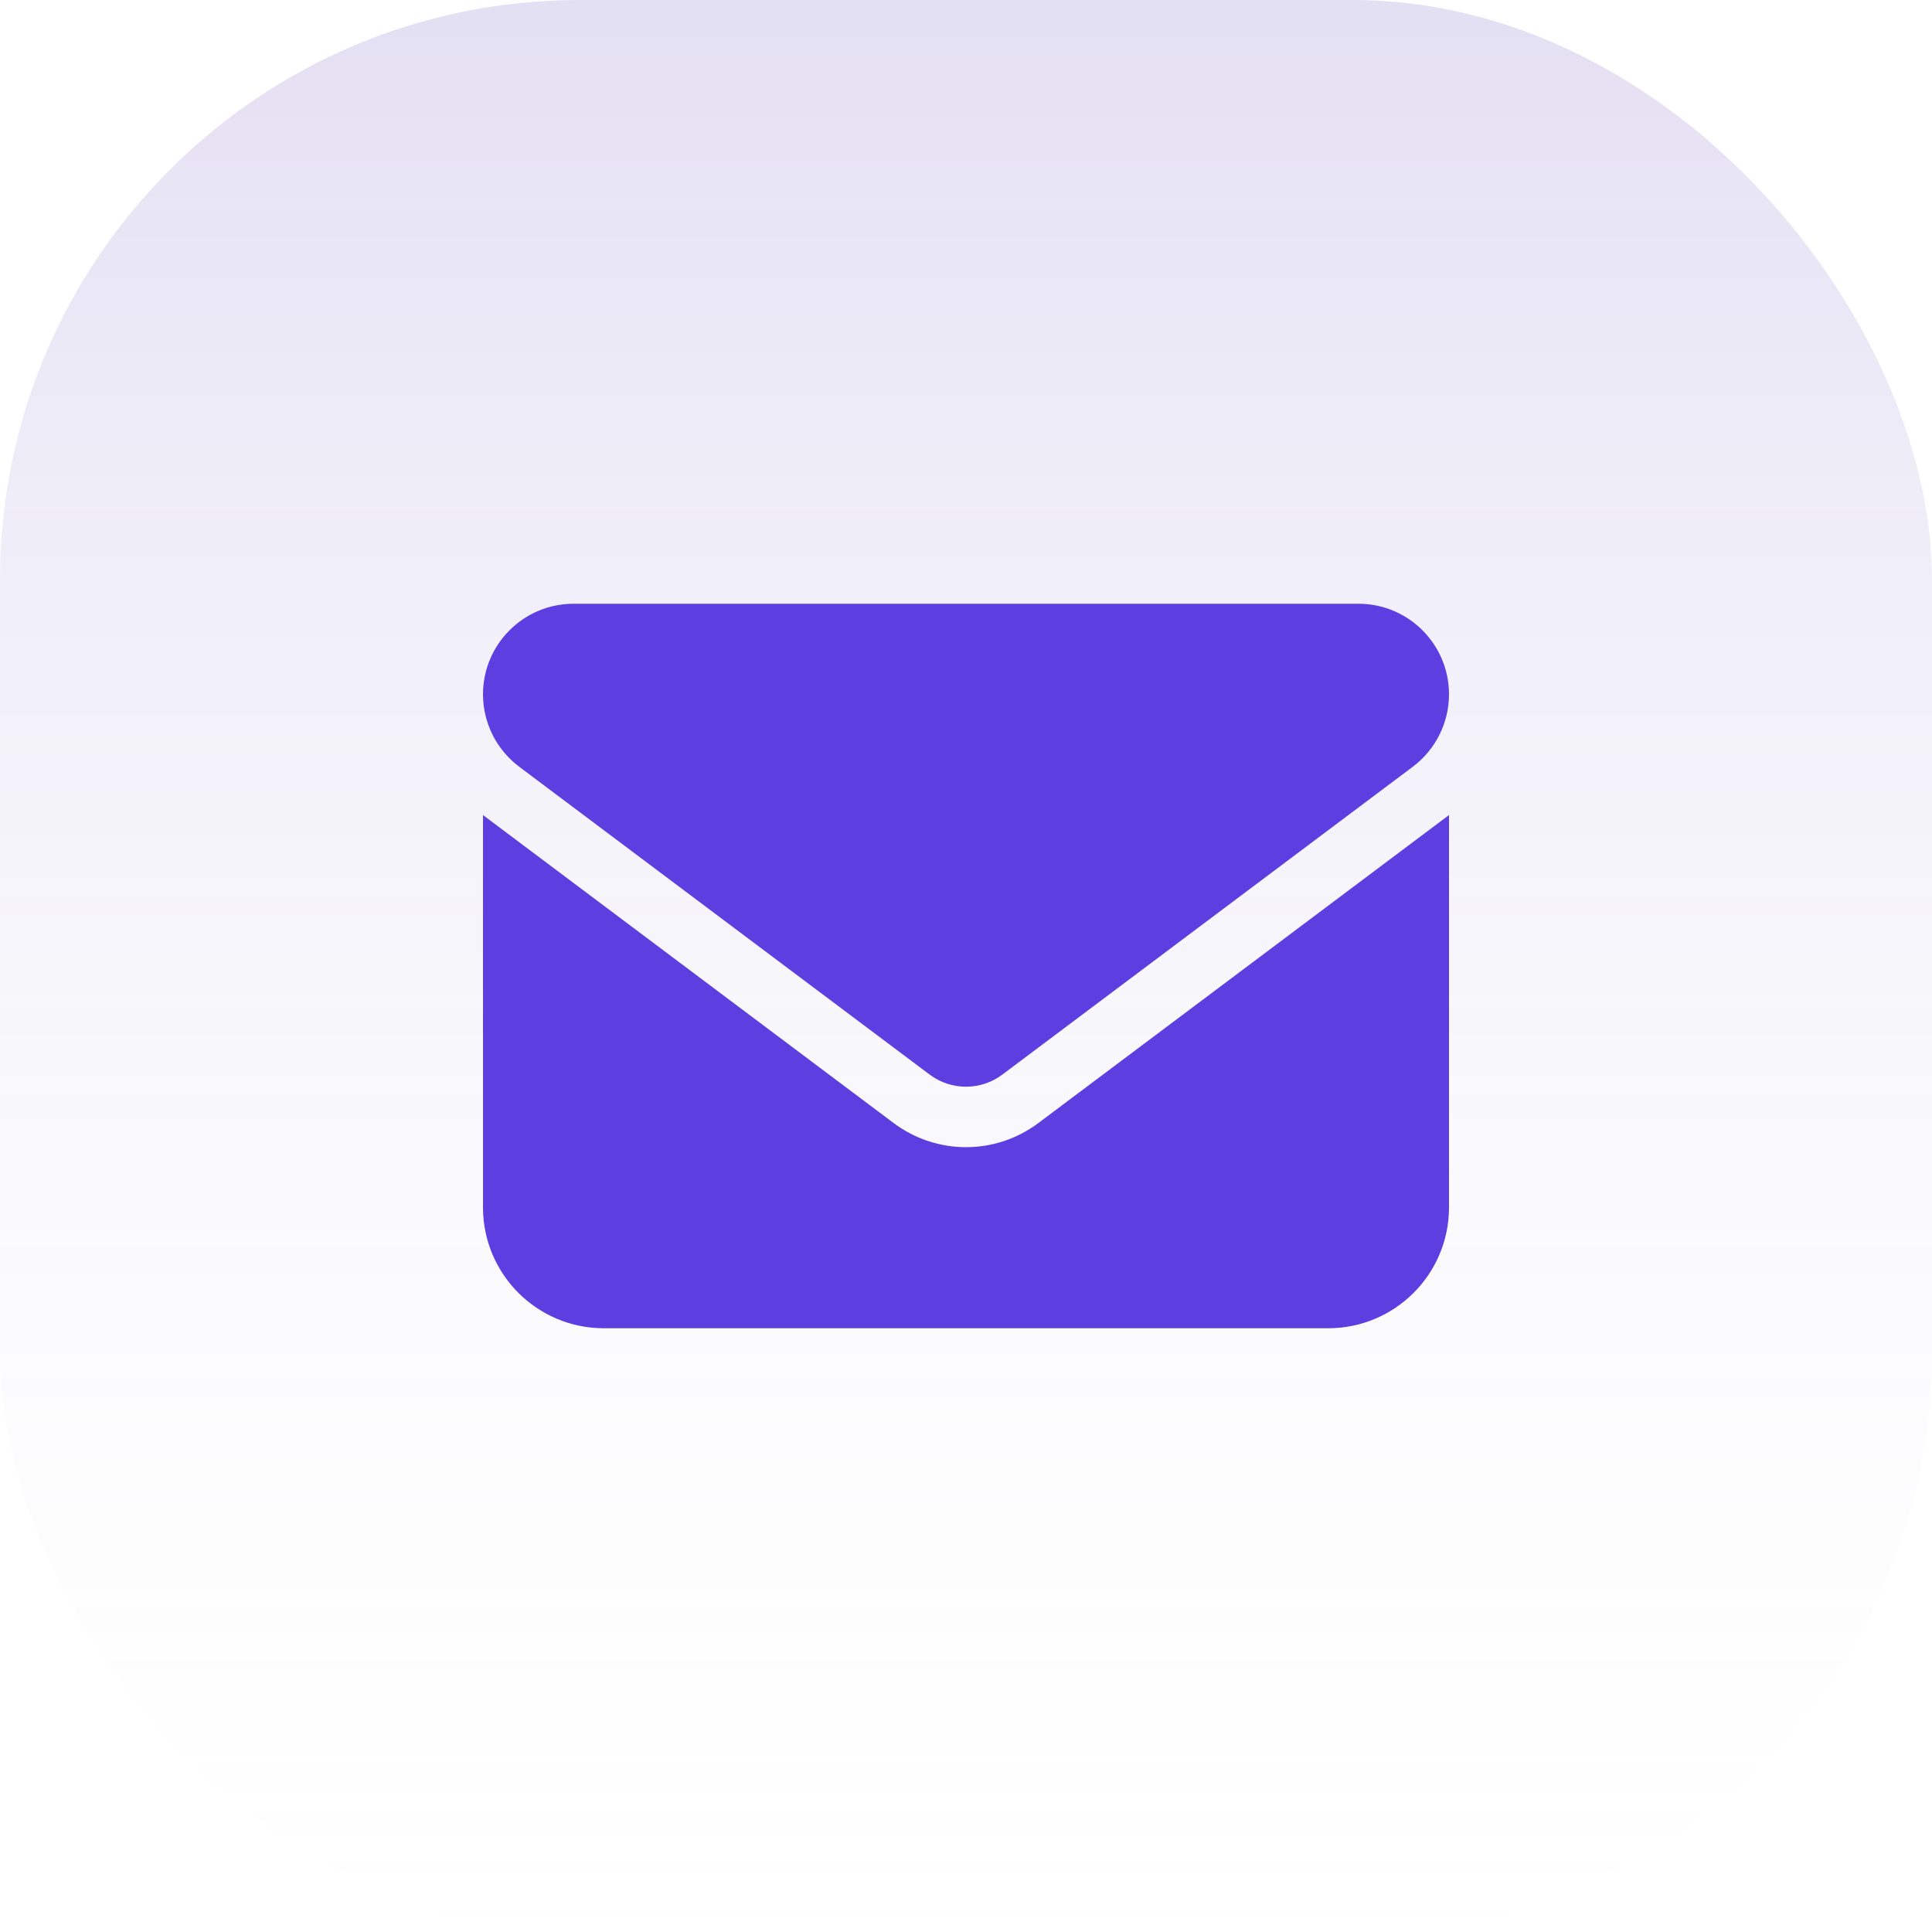
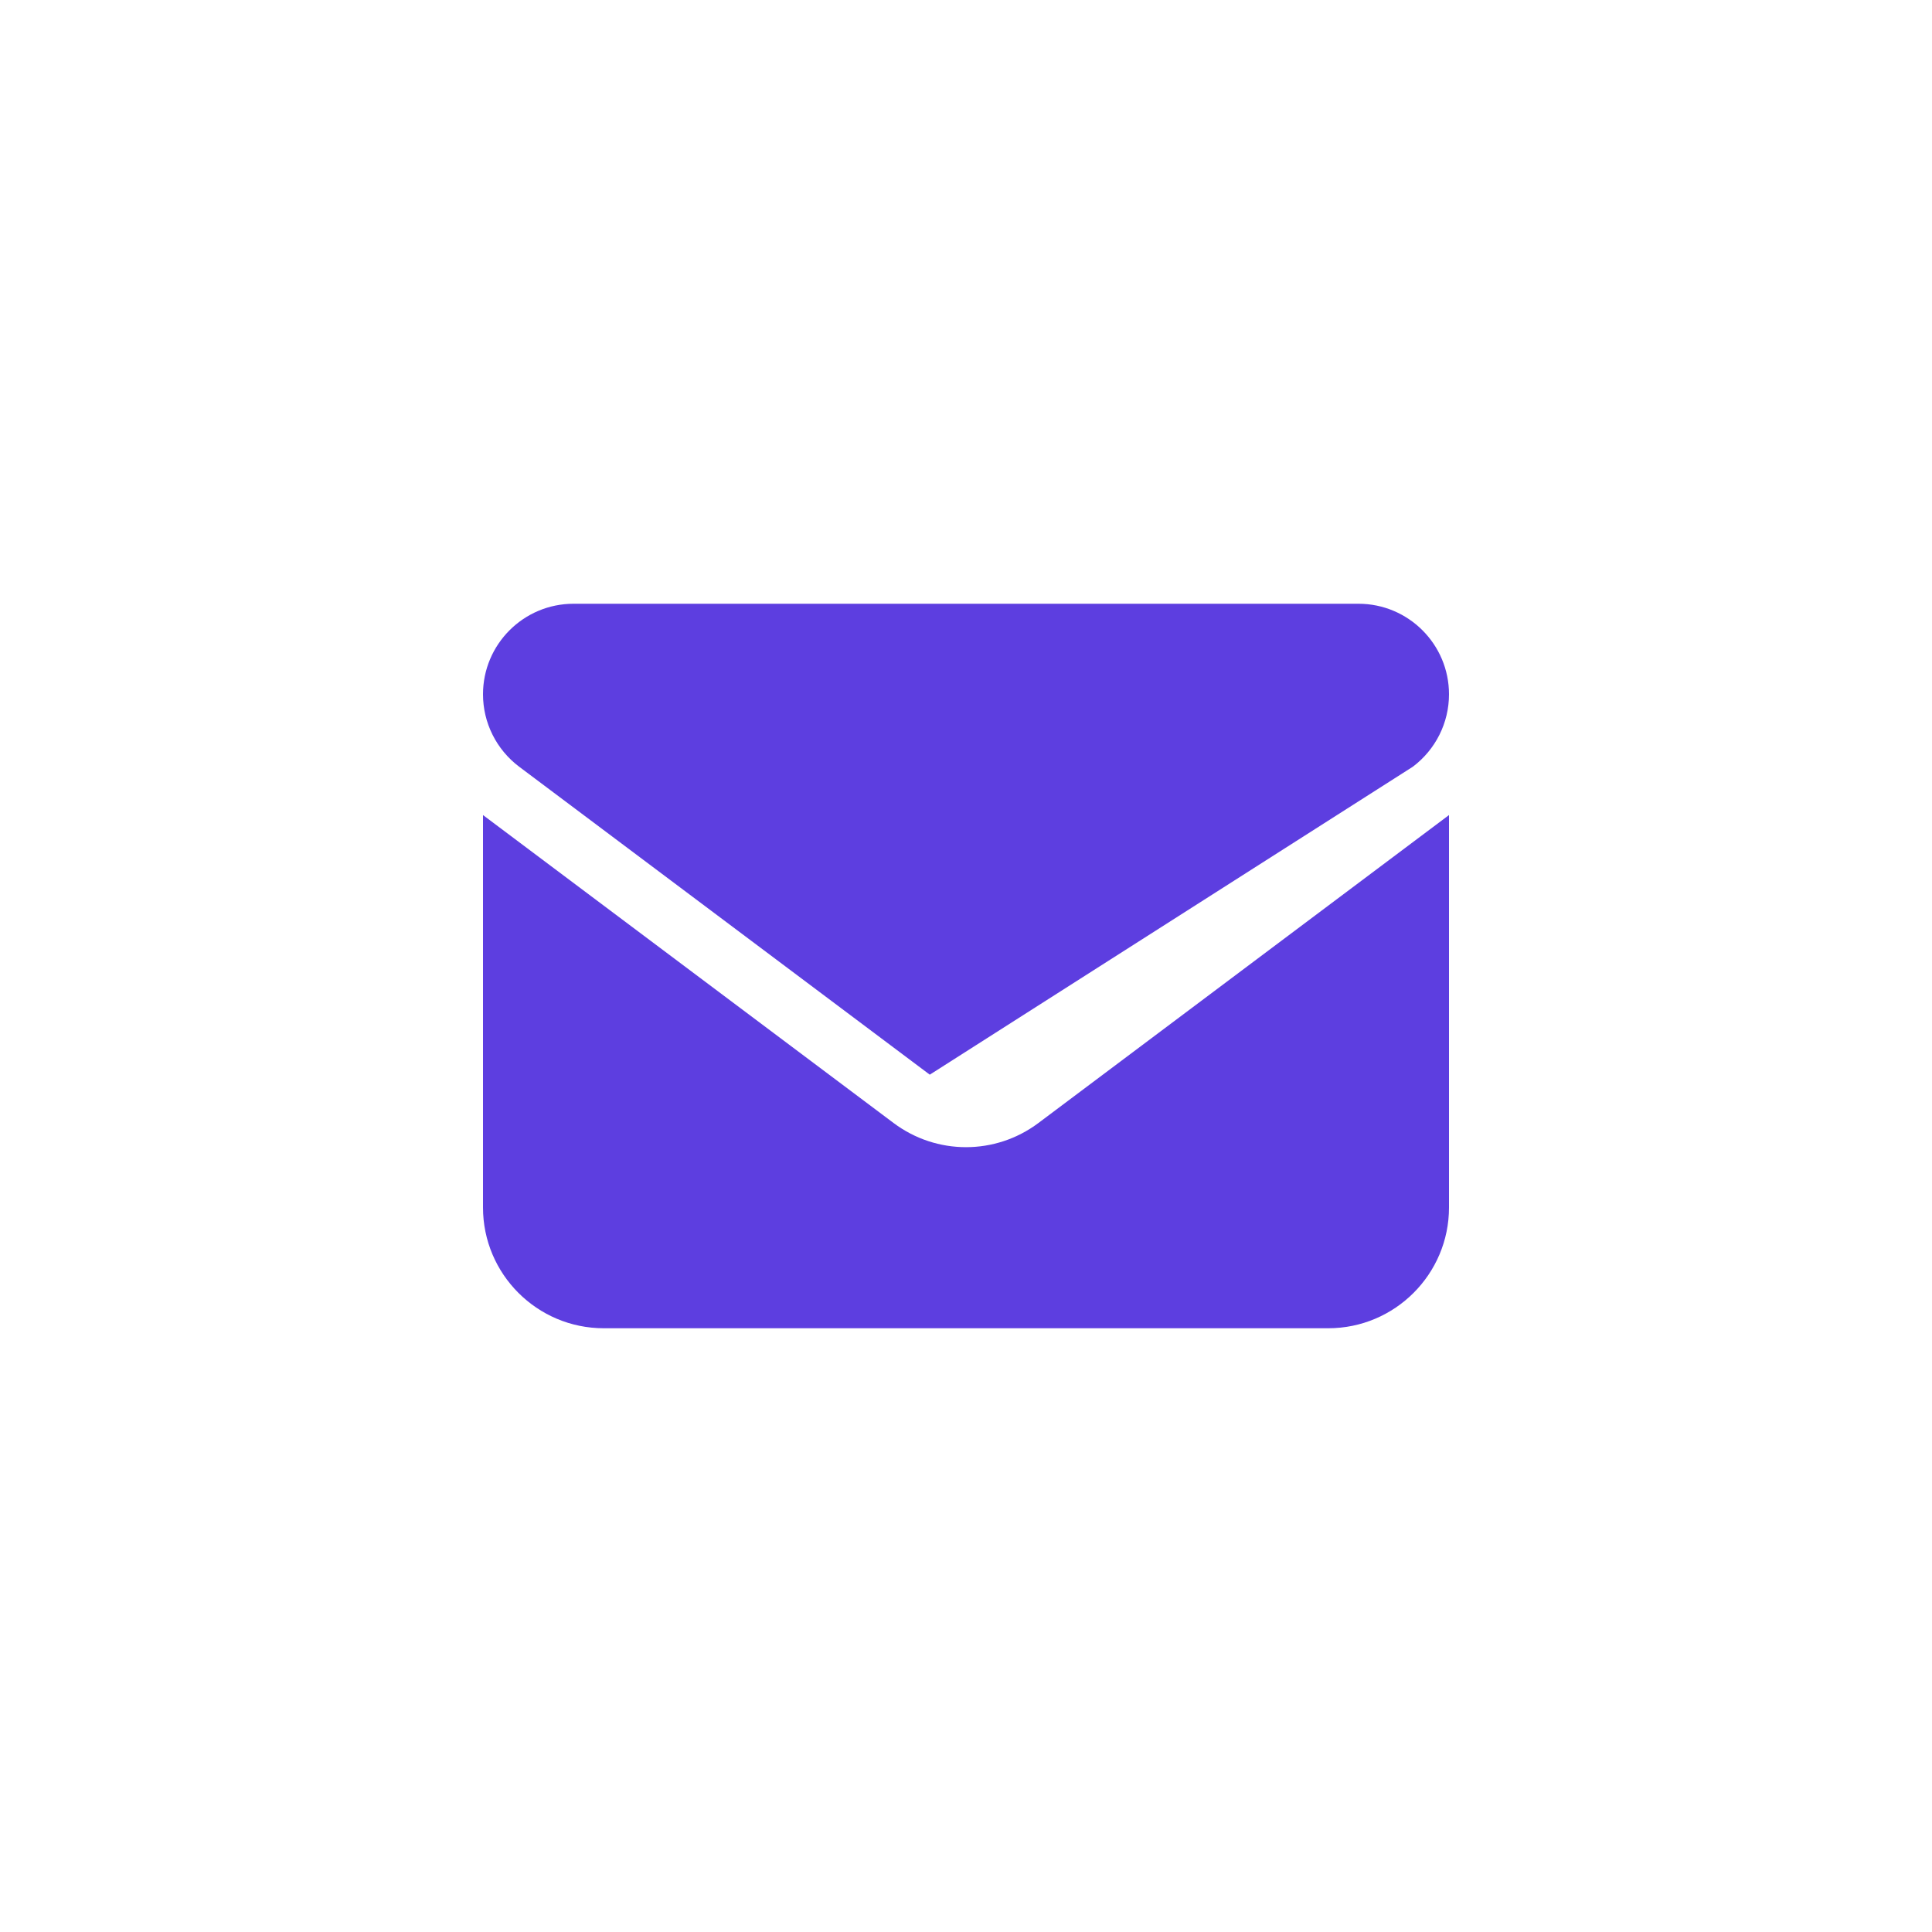
<svg xmlns="http://www.w3.org/2000/svg" width="80" height="80" viewBox="0 0 80 80" fill="none">
-   <rect width="80" height="80" rx="24" fill="url(#paint0_linear_37_83266)" />
-   <path d="M23.75 25C21.68 25 20 26.68 20 28.75C20 29.93 20.555 31.039 21.5 31.75L38.5 44.5C39.391 45.164 40.609 45.164 41.5 44.5L58.5 31.75C59.445 31.039 60 29.93 60 28.75C60 26.68 58.32 25 56.25 25H23.75ZM20 33.75V50C20 52.758 22.242 55 25 55H55C57.758 55 60 52.758 60 50V33.75L43 46.5C41.219 47.836 38.781 47.836 37 46.5L20 33.75Z" fill="#5D3EE0" />
+   <path d="M23.75 25C21.68 25 20 26.68 20 28.75C20 29.93 20.555 31.039 21.5 31.75L38.5 44.5L58.5 31.75C59.445 31.039 60 29.93 60 28.75C60 26.68 58.32 25 56.25 25H23.75ZM20 33.75V50C20 52.758 22.242 55 25 55H55C57.758 55 60 52.758 60 50V33.75L43 46.5C41.219 47.836 38.781 47.836 37 46.5L20 33.75Z" fill="#5D3EE0" />
  <defs>
    <linearGradient id="paint0_linear_37_83266" x1="40" y1="0" x2="40" y2="80" gradientUnits="userSpaceOnUse">
      <stop stop-color="#6C59BF" stop-opacity="0.19" />
      <stop offset="1" stop-color="#E4E2EC" stop-opacity="0" />
    </linearGradient>
  </defs>
</svg>